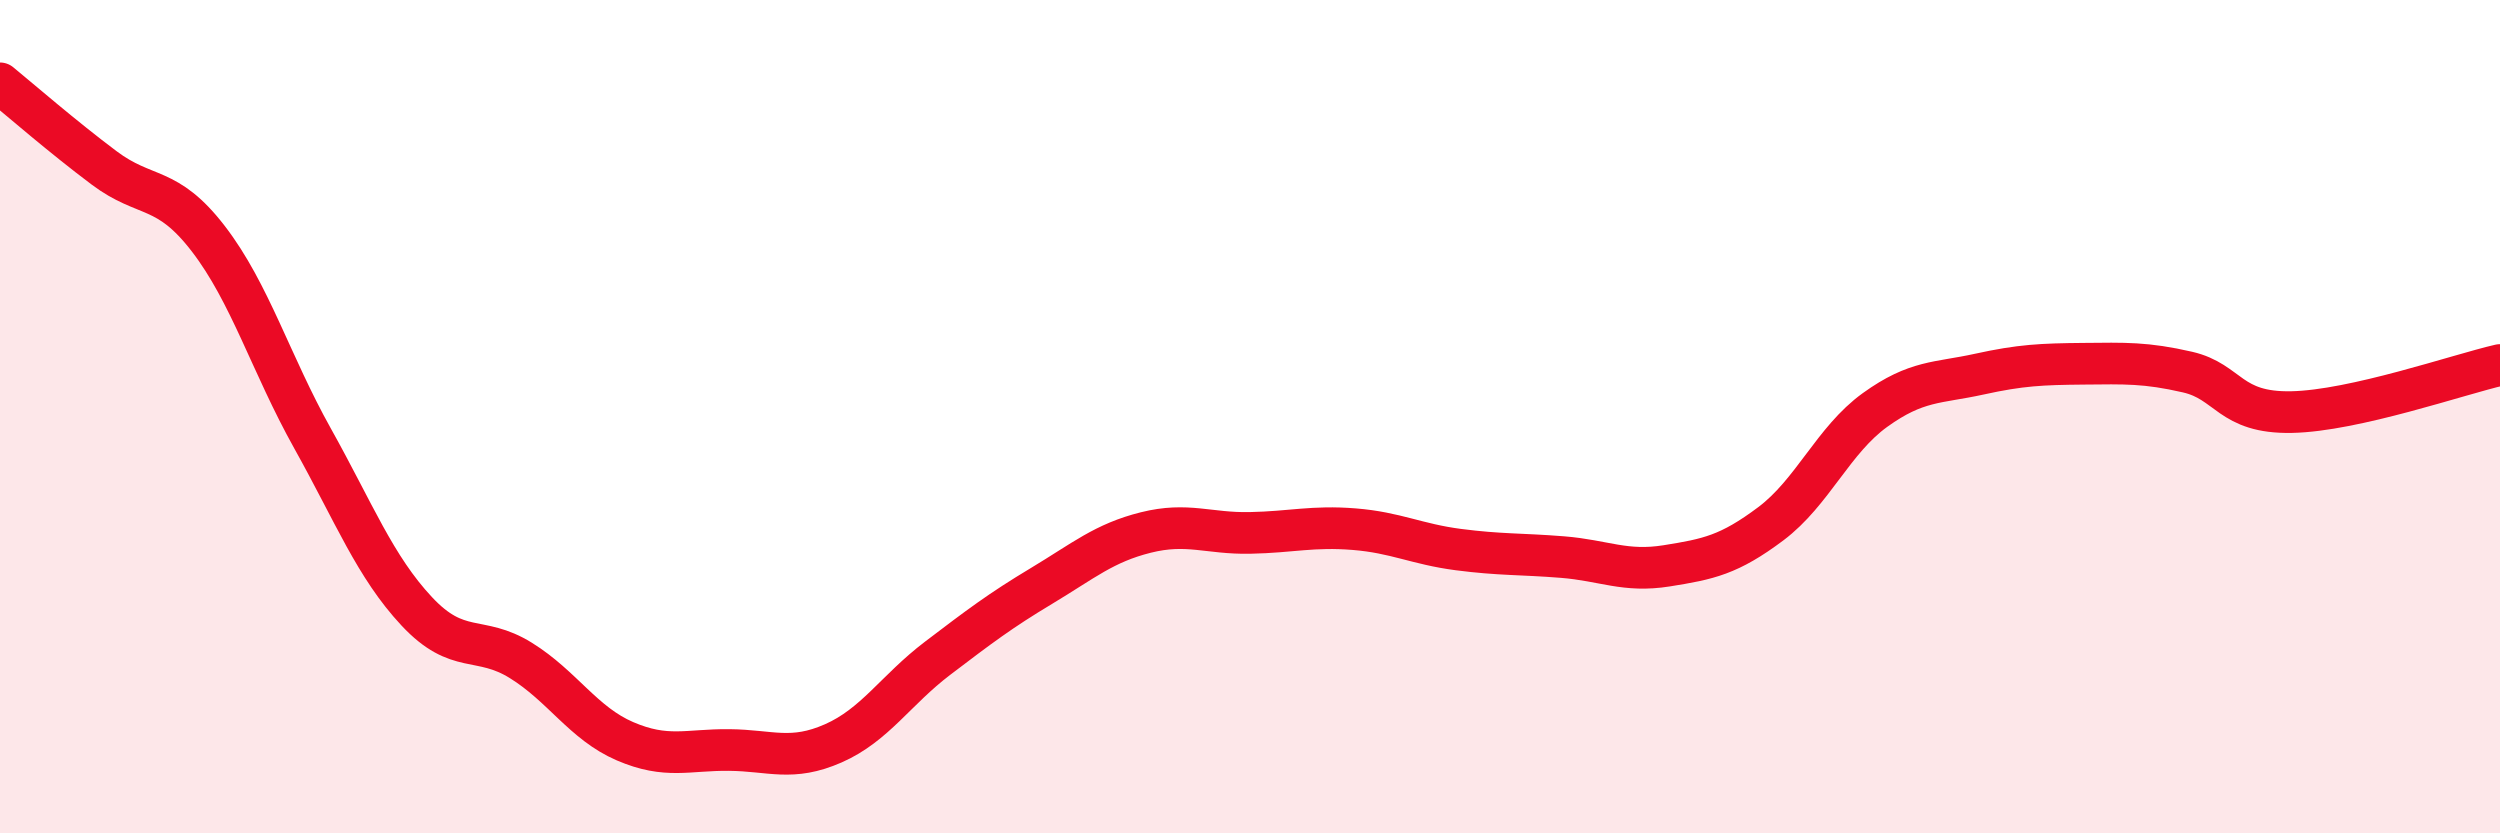
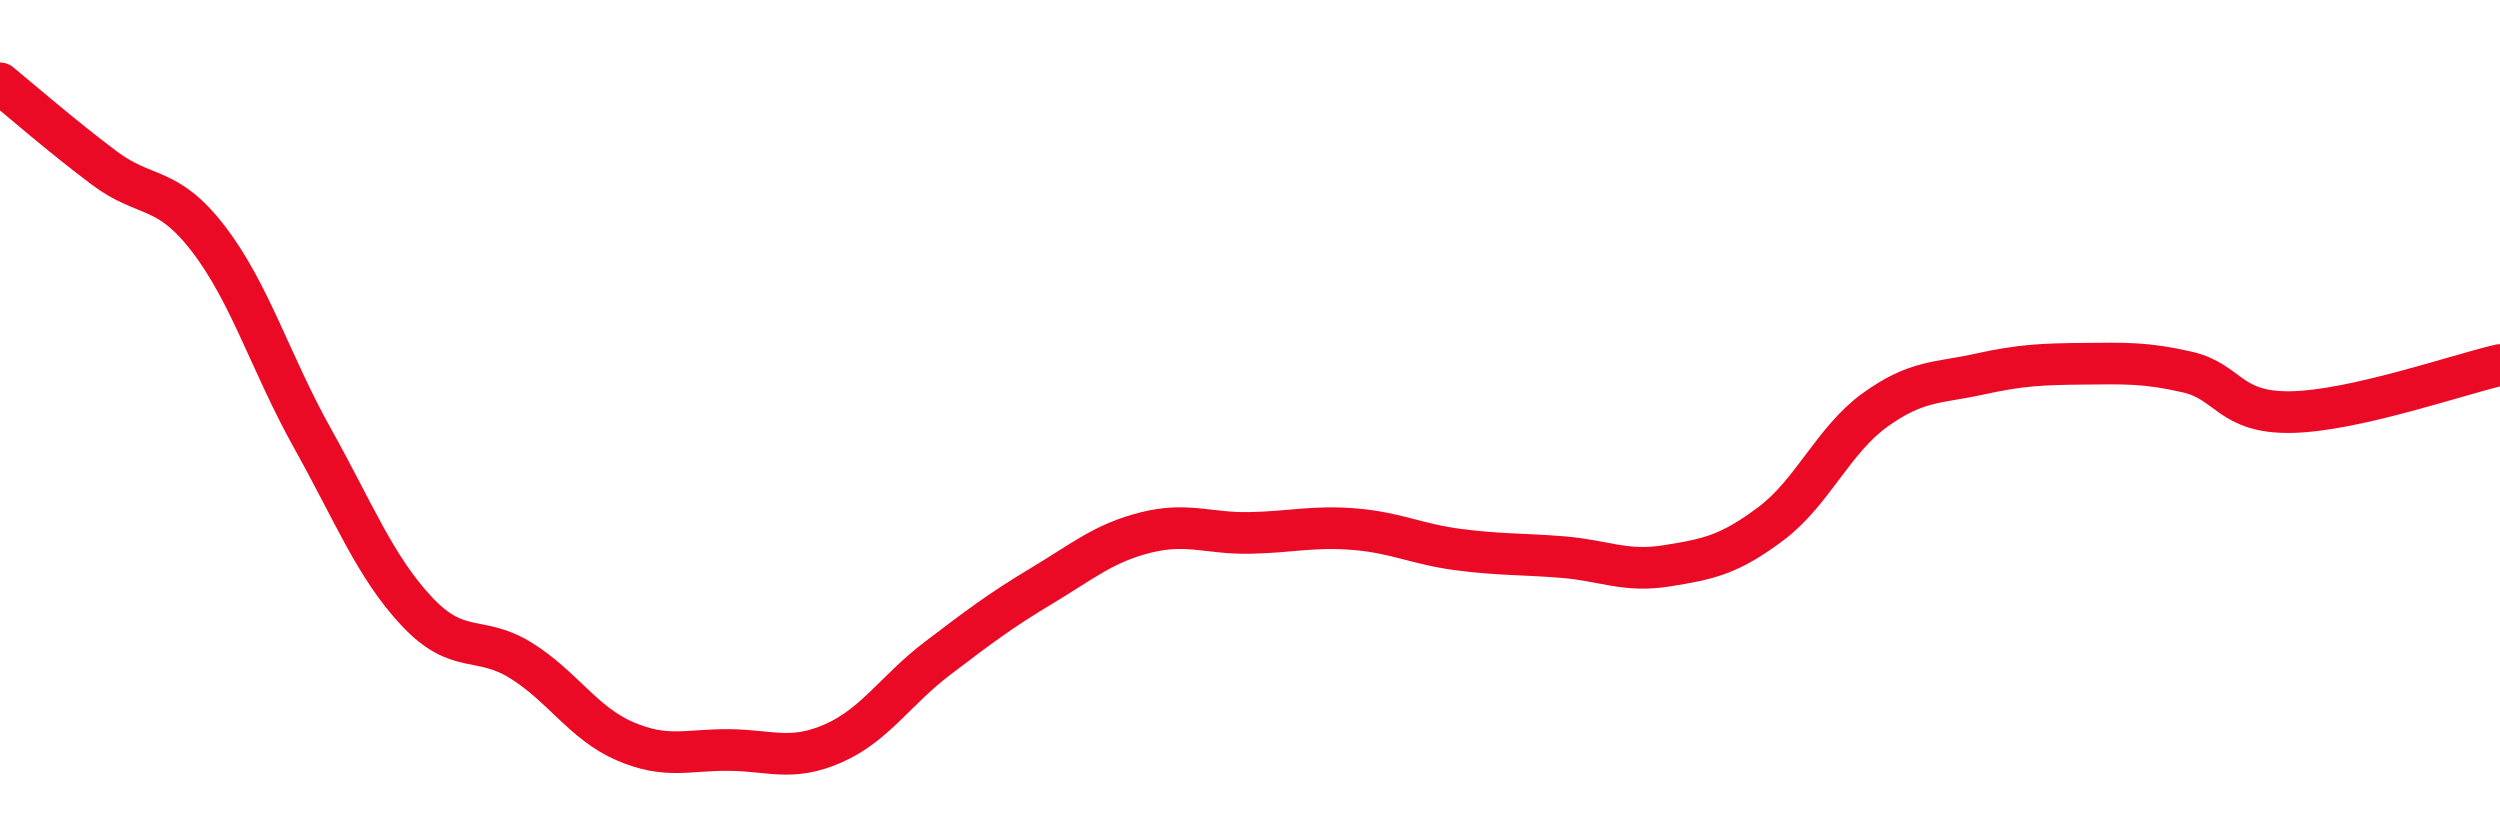
<svg xmlns="http://www.w3.org/2000/svg" width="60" height="20" viewBox="0 0 60 20">
-   <path d="M 0,2 C 0.5,2.41 1.5,3.28 2.5,4.03 C 3.5,4.78 4,4.43 5,5.73 C 6,7.03 6.5,8.73 7.5,10.52 C 8.5,12.31 9,13.6 10,14.67 C 11,15.74 11.5,15.23 12.5,15.85 C 13.5,16.47 14,17.36 15,17.79 C 16,18.22 16.5,17.99 17.5,18 C 18.5,18.01 19,18.28 20,17.84 C 21,17.4 21.5,16.56 22.5,15.8 C 23.5,15.04 24,14.66 25,14.06 C 26,13.46 26.5,13.03 27.5,12.78 C 28.5,12.53 29,12.81 30,12.79 C 31,12.77 31.5,12.62 32.5,12.7 C 33.5,12.78 34,13.06 35,13.19 C 36,13.32 36.5,13.29 37.5,13.37 C 38.5,13.45 39,13.74 40,13.58 C 41,13.42 41.5,13.32 42.5,12.57 C 43.5,11.82 44,10.56 45,9.84 C 46,9.12 46.5,9.2 47.5,8.98 C 48.5,8.76 49,8.74 50,8.73 C 51,8.72 51.5,8.7 52.5,8.93 C 53.5,9.16 53.5,9.92 55,9.89 C 56.5,9.86 59,8.99 60,8.76L60 20L0 20Z" fill="#EB0A25" opacity="0.1" stroke-linecap="round" stroke-linejoin="round" />
  <path d="M 0,2 C 0.5,2.41 1.5,3.28 2.5,4.03 C 3.5,4.78 4,4.43 5,5.73 C 6,7.03 6.5,8.73 7.5,10.52 C 8.5,12.31 9,13.6 10,14.67 C 11,15.74 11.5,15.23 12.5,15.85 C 13.5,16.47 14,17.36 15,17.79 C 16,18.22 16.5,17.99 17.5,18 C 18.5,18.01 19,18.28 20,17.84 C 21,17.4 21.5,16.56 22.5,15.8 C 23.5,15.04 24,14.66 25,14.06 C 26,13.46 26.5,13.03 27.5,12.78 C 28.5,12.53 29,12.81 30,12.79 C 31,12.77 31.5,12.62 32.5,12.7 C 33.5,12.78 34,13.06 35,13.19 C 36,13.32 36.5,13.29 37.5,13.37 C 38.5,13.45 39,13.74 40,13.58 C 41,13.42 41.5,13.32 42.5,12.57 C 43.5,11.82 44,10.56 45,9.84 C 46,9.12 46.5,9.2 47.5,8.98 C 48.5,8.76 49,8.74 50,8.73 C 51,8.72 51.5,8.7 52.5,8.93 C 53.5,9.16 53.5,9.92 55,9.89 C 56.5,9.86 59,8.99 60,8.76" stroke="#EB0A25" stroke-width="1" fill="none" stroke-linecap="round" stroke-linejoin="round" />
</svg>